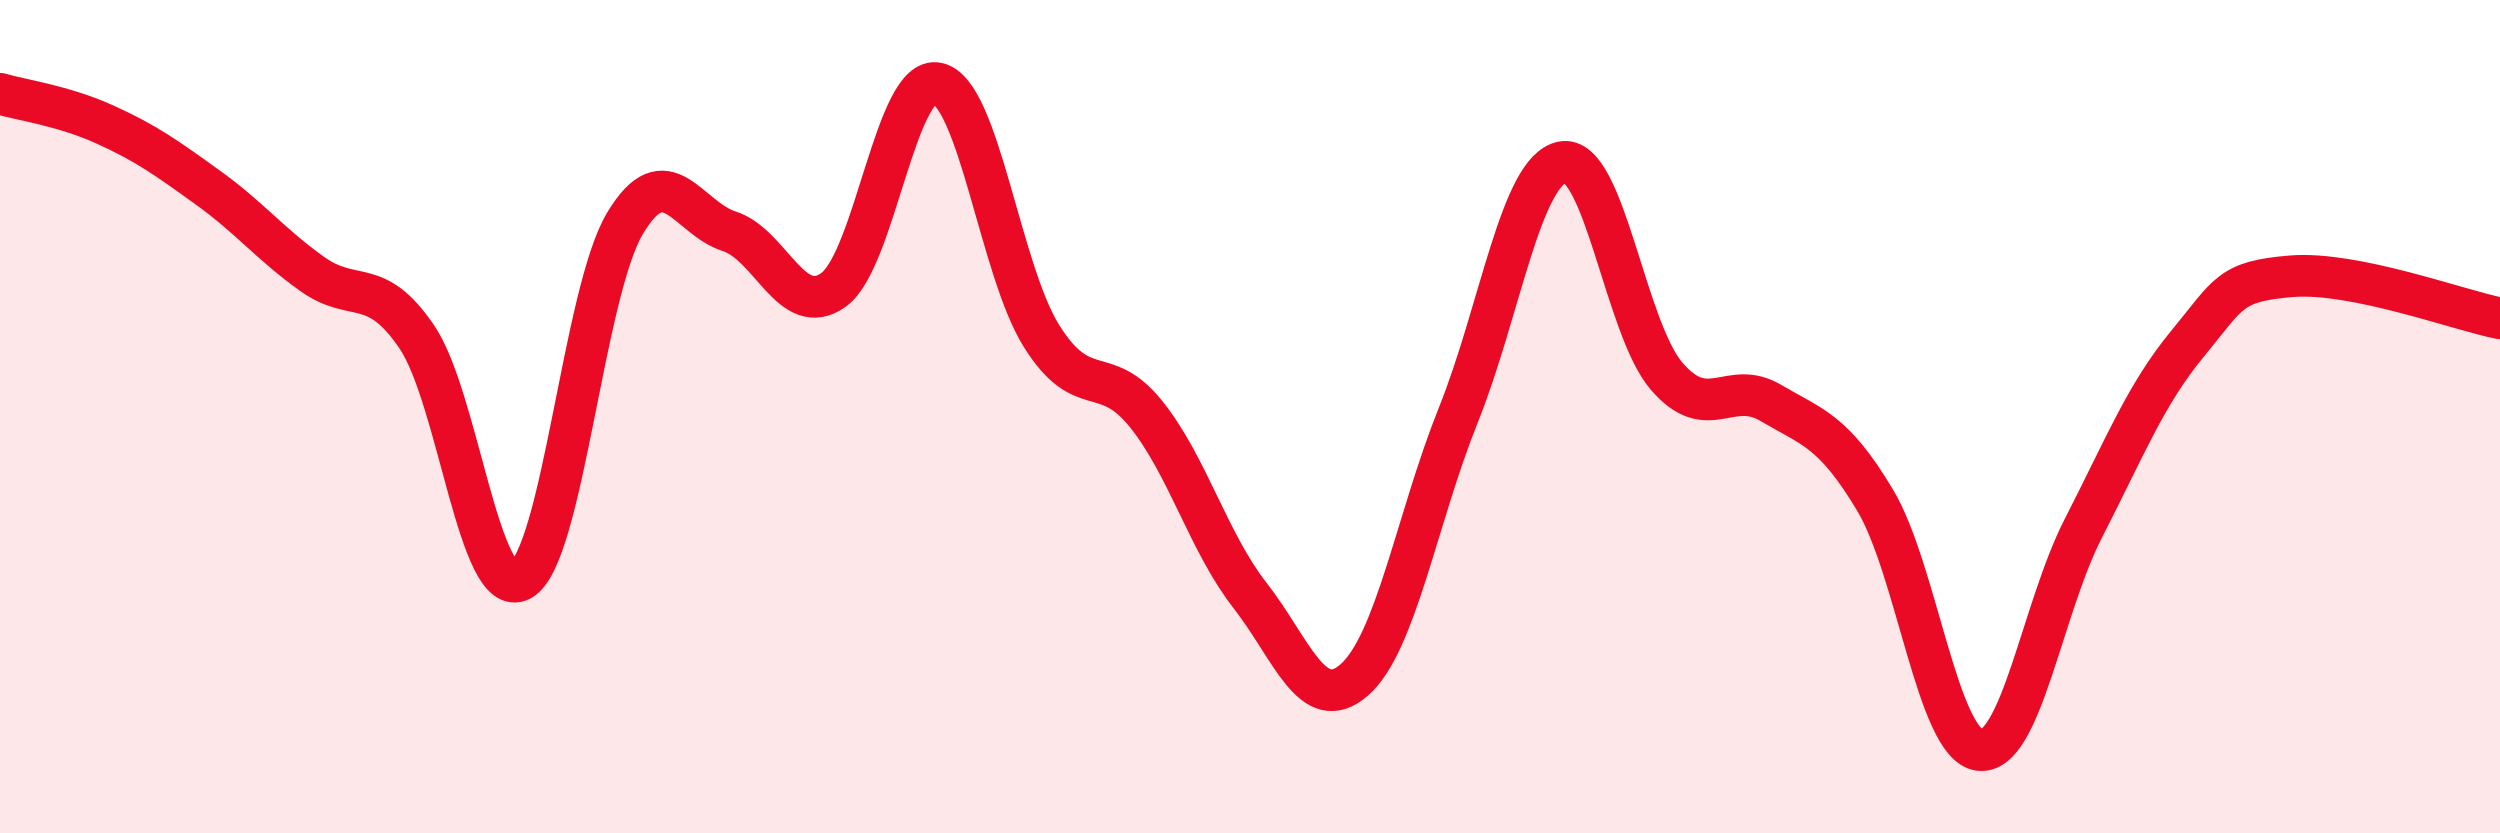
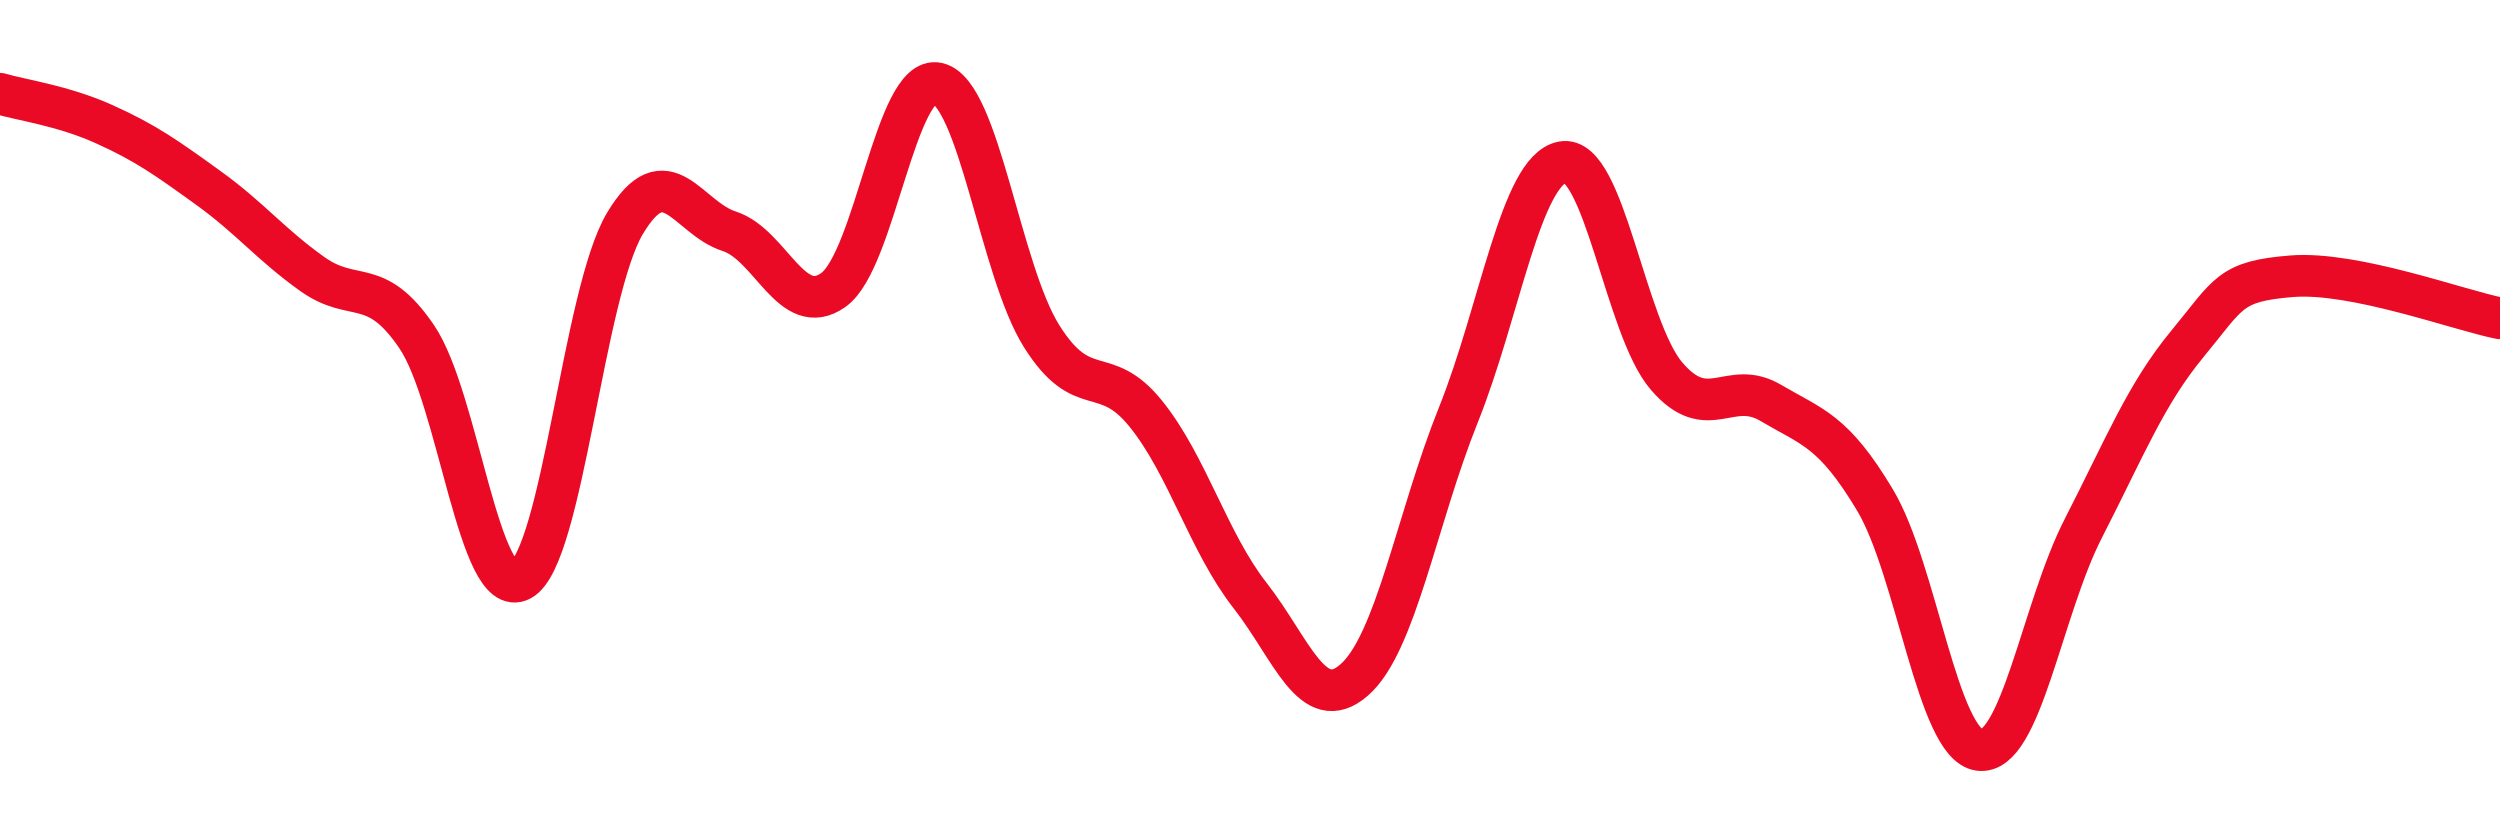
<svg xmlns="http://www.w3.org/2000/svg" width="60" height="20" viewBox="0 0 60 20">
-   <path d="M 0,2.25 C 0.5,2.4 1.5,2.53 2.5,2.98 C 3.5,3.43 4,3.79 5,4.51 C 6,5.23 6.5,5.87 7.5,6.58 C 8.5,7.29 9,6.61 10,8.08 C 11,9.55 11.5,14.46 12.5,13.92 C 13.5,13.38 14,7.03 15,5.36 C 16,3.69 16.5,5.23 17.5,5.55 C 18.5,5.87 19,7.67 20,6.96 C 21,6.25 21.5,1.78 22.5,2 C 23.5,2.22 24,6.48 25,8.07 C 26,9.66 26.5,8.69 27.5,9.93 C 28.5,11.17 29,13.01 30,14.29 C 31,15.57 31.5,17.19 32.5,16.32 C 33.5,15.45 34,12.45 35,9.96 C 36,7.47 36.5,4.08 37.5,3.89 C 38.5,3.7 39,7.87 40,9.03 C 41,10.19 41.5,9.08 42.5,9.67 C 43.5,10.26 44,10.33 45,12 C 46,13.67 46.5,17.86 47.5,18 C 48.5,18.14 49,14.63 50,12.68 C 51,10.73 51.5,9.46 52.5,8.25 C 53.5,7.04 53.5,6.75 55,6.63 C 56.5,6.51 59,7.44 60,7.64L60 20L0 20Z" fill="#EB0A25" opacity="0.1" stroke-linecap="round" stroke-linejoin="round" />
  <path d="M 0,2.25 C 0.5,2.4 1.5,2.53 2.5,2.98 C 3.5,3.43 4,3.79 5,4.51 C 6,5.23 6.5,5.87 7.5,6.58 C 8.5,7.29 9,6.61 10,8.08 C 11,9.55 11.5,14.46 12.5,13.92 C 13.5,13.38 14,7.03 15,5.36 C 16,3.69 16.5,5.23 17.5,5.55 C 18.5,5.87 19,7.67 20,6.96 C 21,6.25 21.5,1.78 22.5,2 C 23.5,2.22 24,6.48 25,8.07 C 26,9.66 26.5,8.69 27.5,9.93 C 28.5,11.17 29,13.01 30,14.29 C 31,15.57 31.5,17.19 32.5,16.32 C 33.5,15.45 34,12.45 35,9.96 C 36,7.47 36.5,4.08 37.5,3.89 C 38.5,3.7 39,7.87 40,9.03 C 41,10.19 41.5,9.08 42.5,9.67 C 43.5,10.26 44,10.33 45,12 C 46,13.67 46.5,17.86 47.5,18 C 48.5,18.14 49,14.63 50,12.68 C 51,10.73 51.5,9.46 52.5,8.25 C 53.5,7.04 53.5,6.75 55,6.63 C 56.5,6.51 59,7.44 60,7.64" stroke="#EB0A25" stroke-width="1" fill="none" stroke-linecap="round" stroke-linejoin="round" />
</svg>